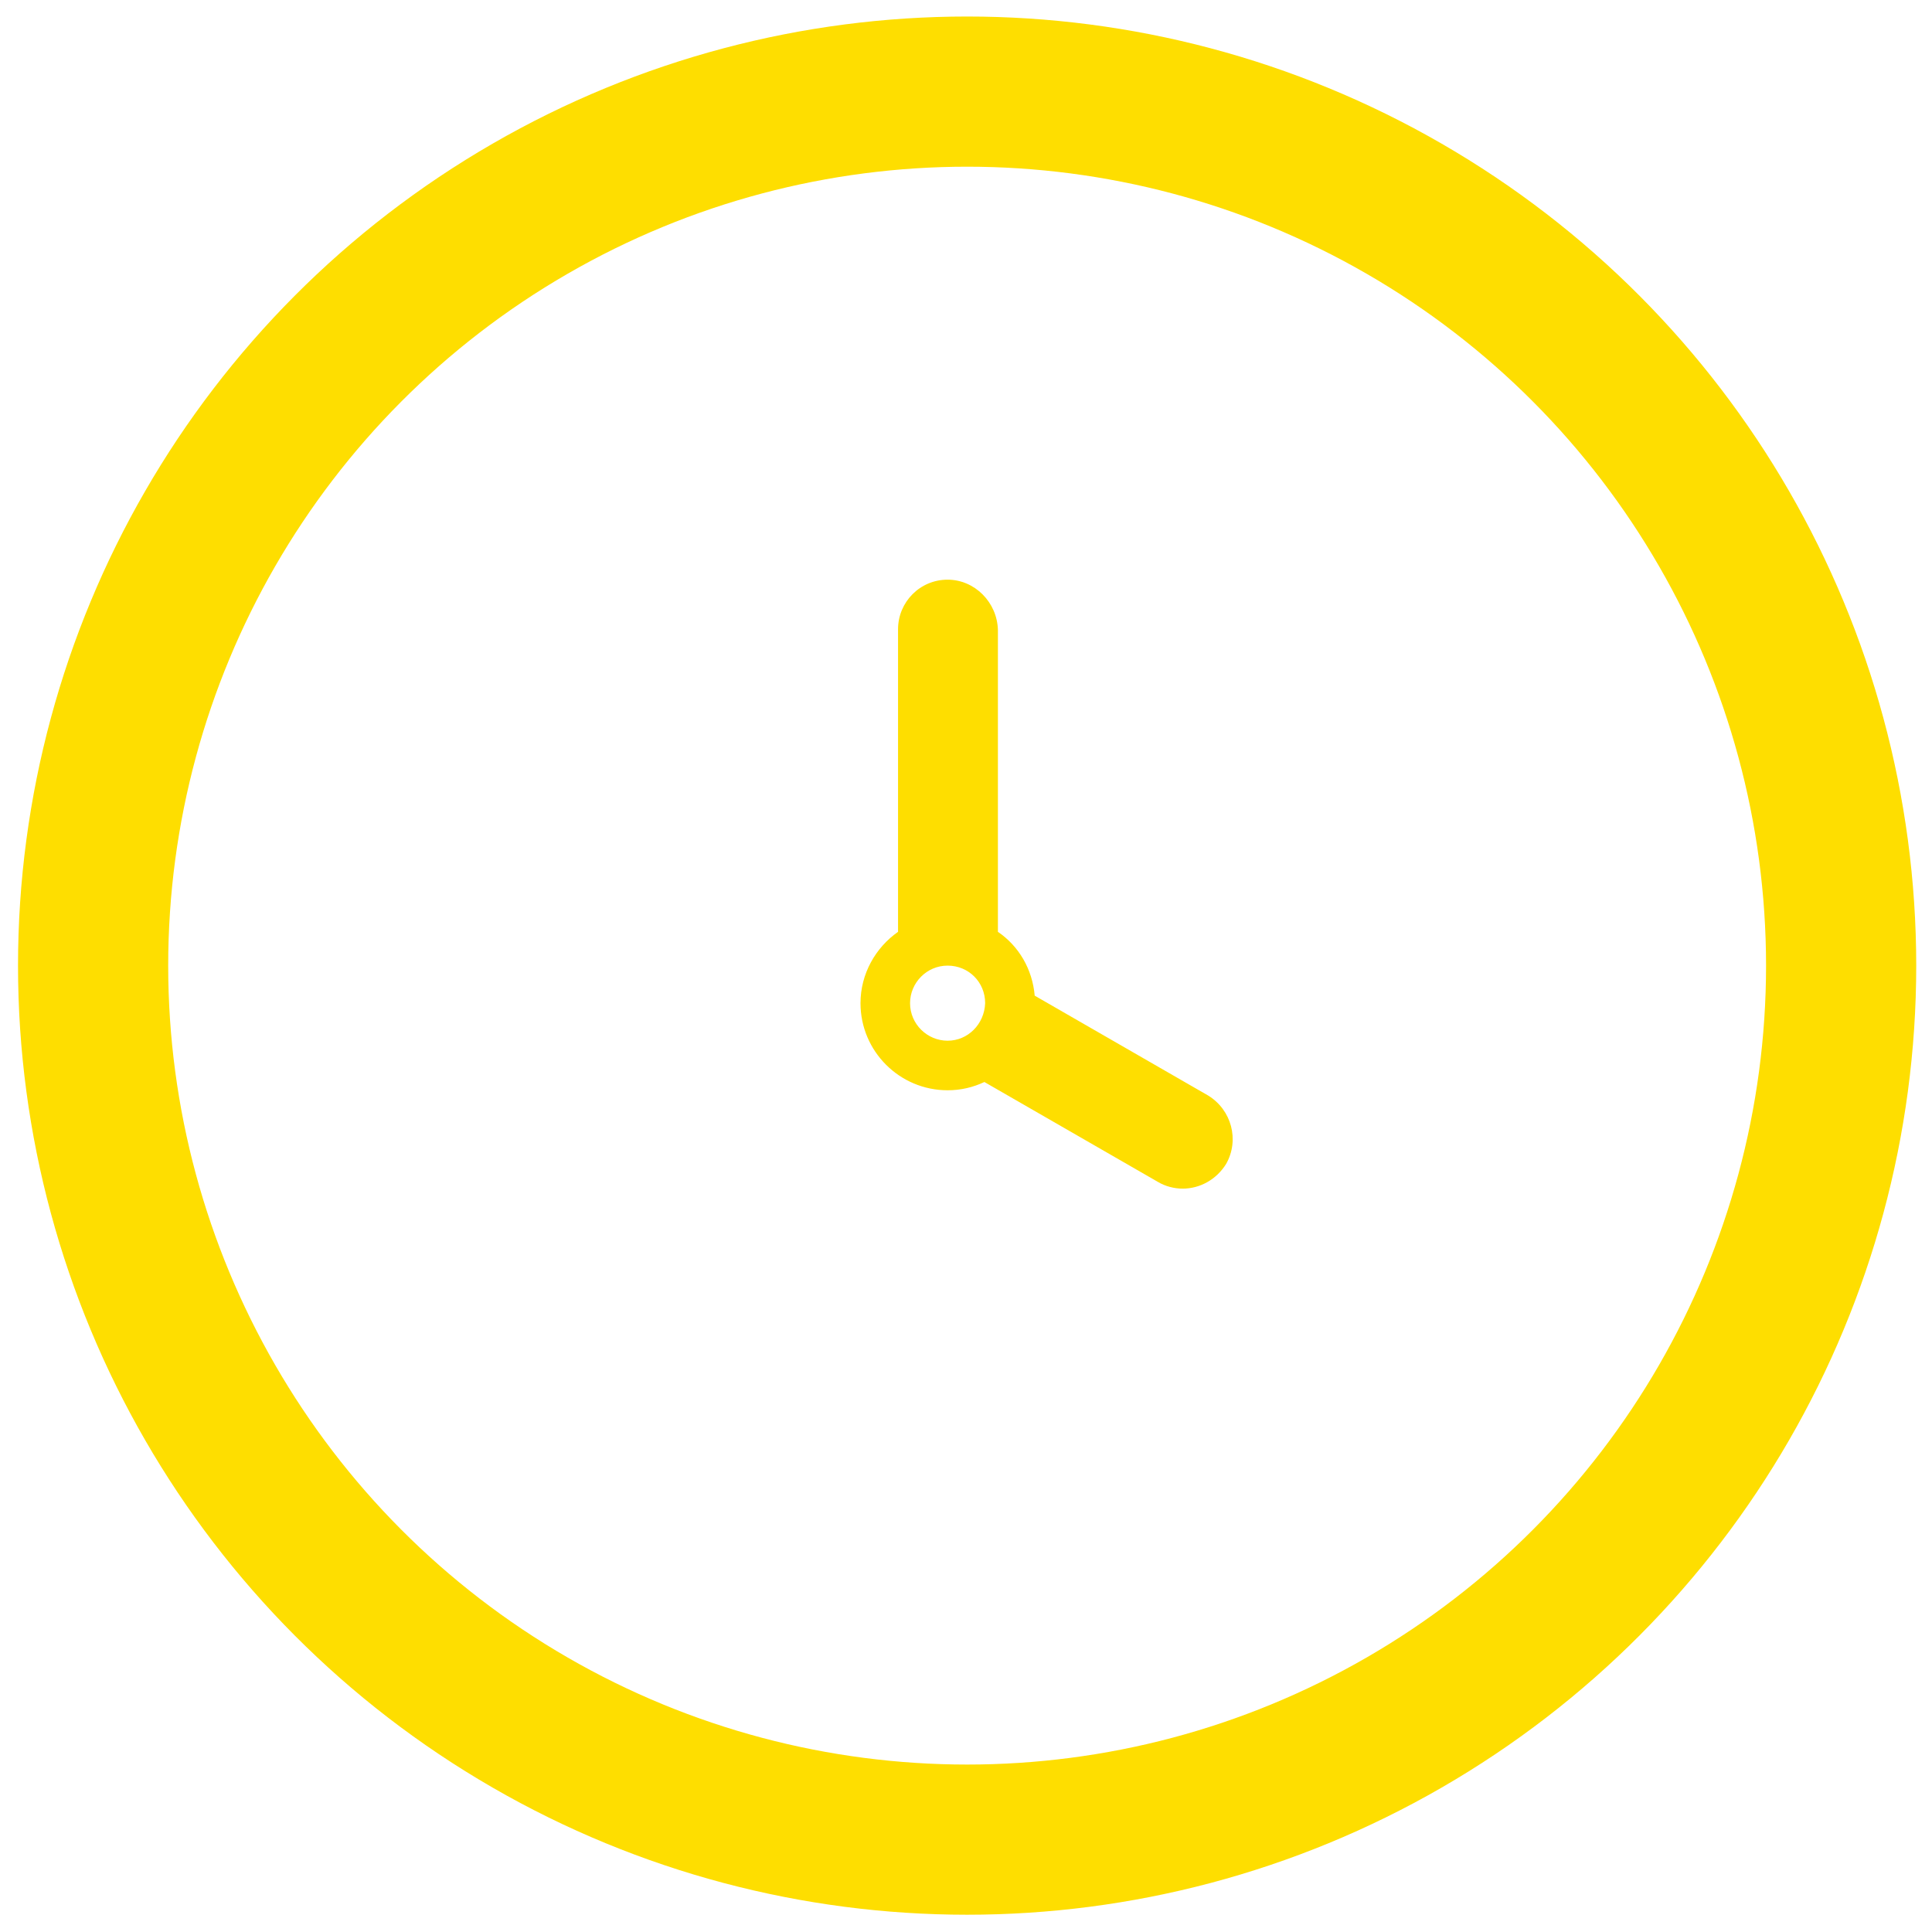
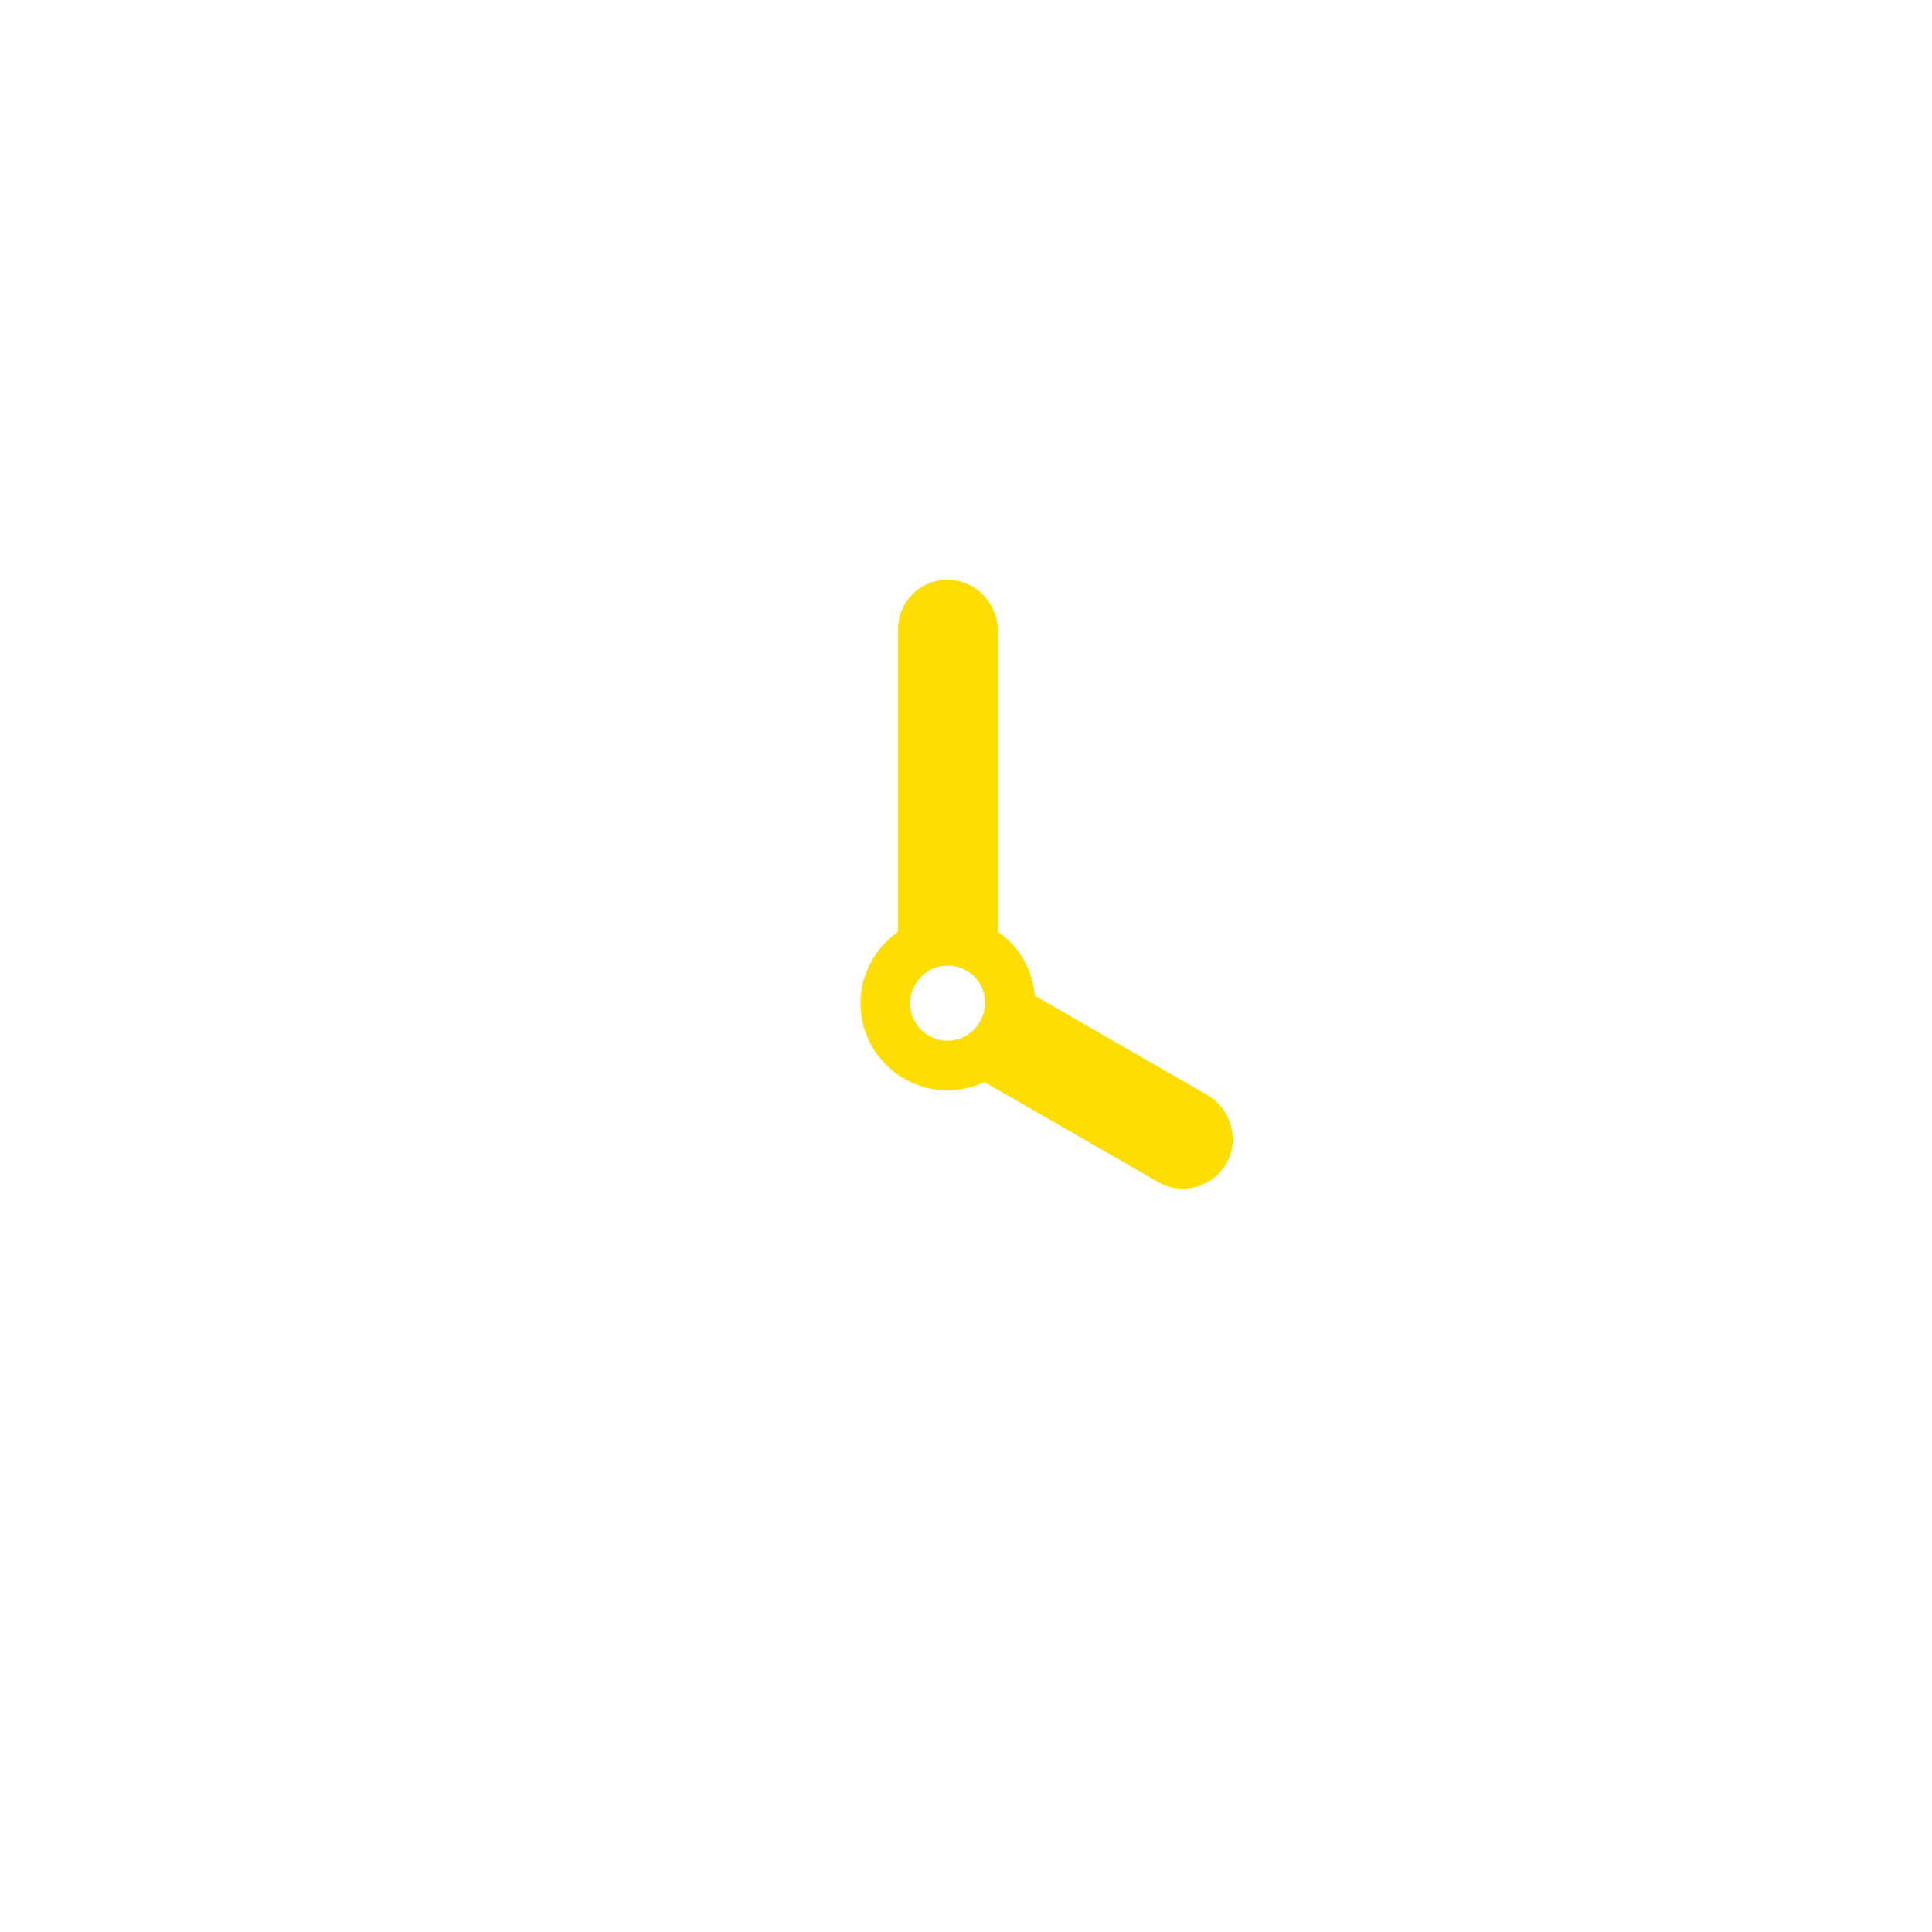
<svg xmlns="http://www.w3.org/2000/svg" version="1.1" id="Layer_1" x="0px" y="0px" viewBox="0 0 257.3 257.3" style="enable-background:new 0 0 257.3 257.3;" xml:space="preserve">
  <style type="text/css">
	.st0{fill:#FEDE00;}
	.st1{fill:none;stroke:#FEDE00;stroke-width:20;stroke-miterlimit:10;}
</style>
  <g>
    <g id="Layer_1_65_">
      <g>
        <path class="st0" d="M126.2,77.2c-3.7,0-6.6,3-6.6,6.6v40.3c-3,2.1-5,5.6-5,9.5c0,6.4,5.2,11.6,11.6,11.6c1.8,0,3.4-0.4,4.9-1.1     l23.1,13.3c1,0.6,2.2,0.9,3.3,0.9c2.3,0,4.5-1.2,5.8-3.3c1.8-3.2,0.7-7.2-2.4-9.1l-23.1-13.3c-0.3-3.5-2.1-6.6-4.9-8.5V83.9     C132.8,80.2,129.8,77.2,126.2,77.2z M126.2,138.6c-2.7,0-5-2.2-5-5c0-2.7,2.2-5,5-5s5,2.2,5,5     C131.1,136.4,128.9,138.6,126.2,138.6z" />
      </g>
    </g>
  </g>
-   <circle class="st1" cx="128.8" cy="128.6" r="116.4" />
</svg>